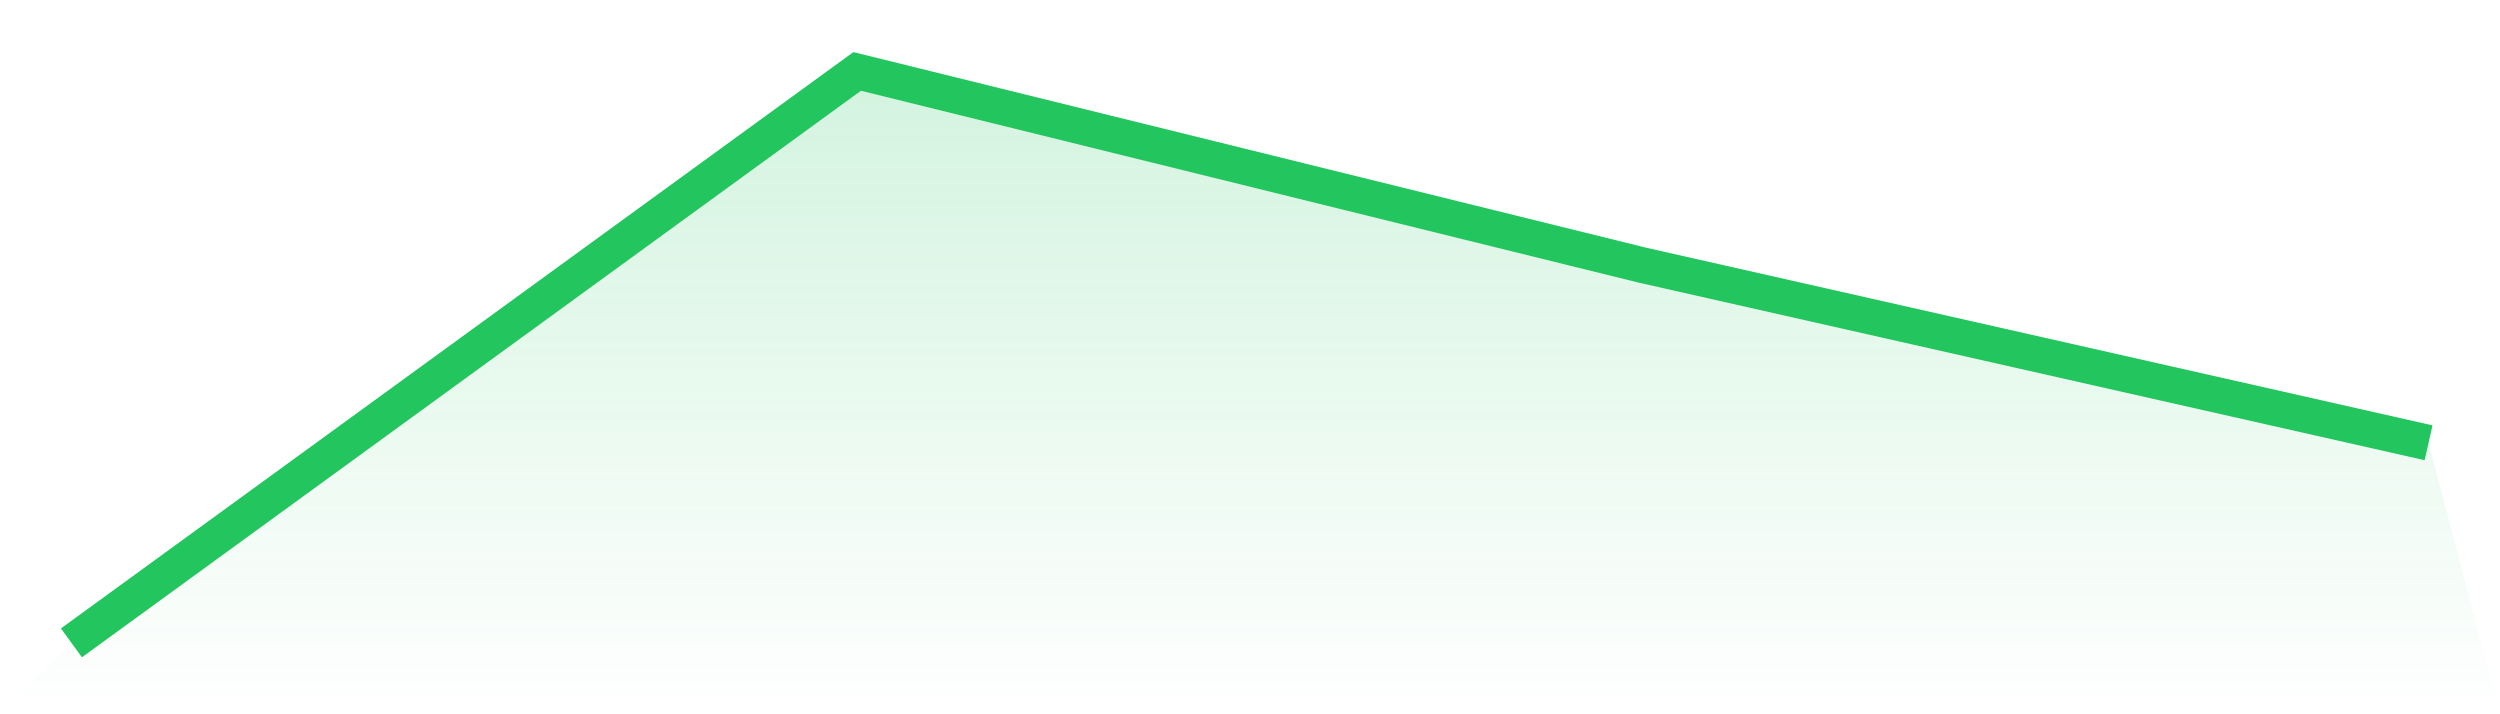
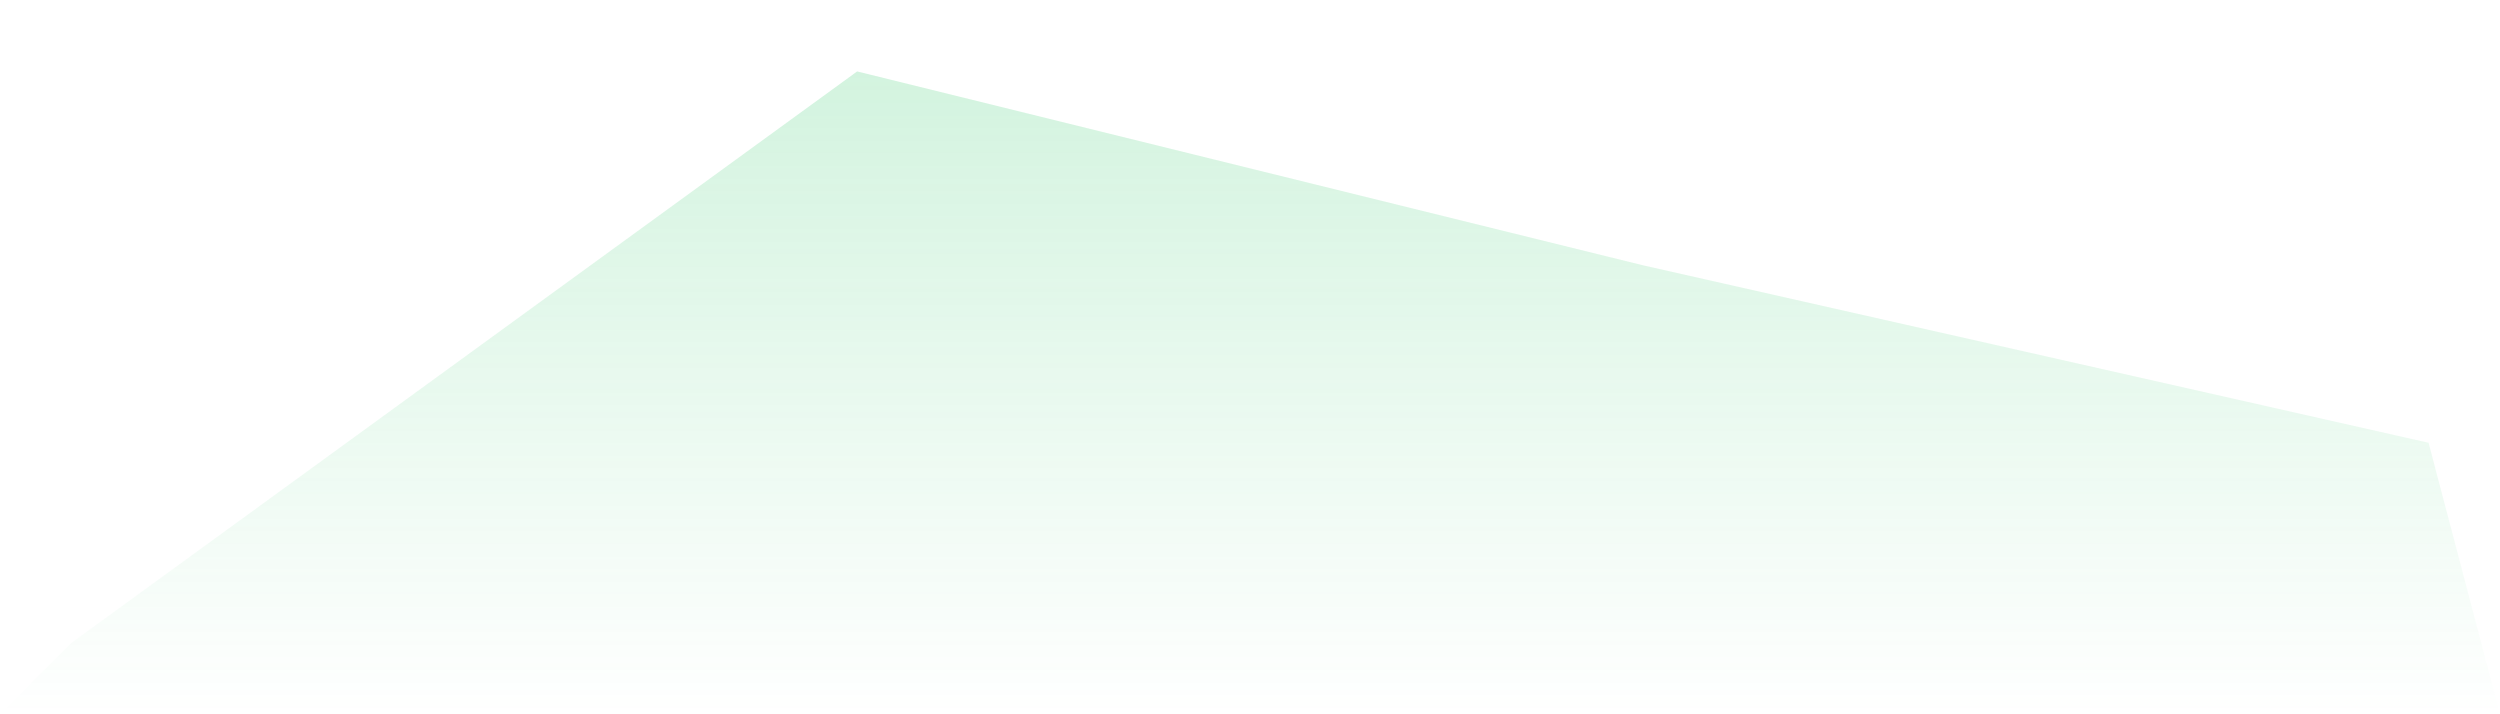
<svg xmlns="http://www.w3.org/2000/svg" viewBox="0 0 140 40">
  <defs>
    <linearGradient id="gradient" x1="0" x2="0" y1="0" y2="1">
      <stop offset="0%" stop-color="#22c55e" stop-opacity="0.2" />
      <stop offset="100%" stop-color="#22c55e" stop-opacity="0" />
    </linearGradient>
  </defs>
  <path d="M4,36 L4,36 L48,4 L92,14.855 L136,24.796 L140,40 L0,40 z" fill="url(#gradient)" />
-   <path d="M4,36 L4,36 L48,4 L92,14.855 L136,24.796" fill="none" stroke="#22c55e" stroke-width="2" />
</svg>